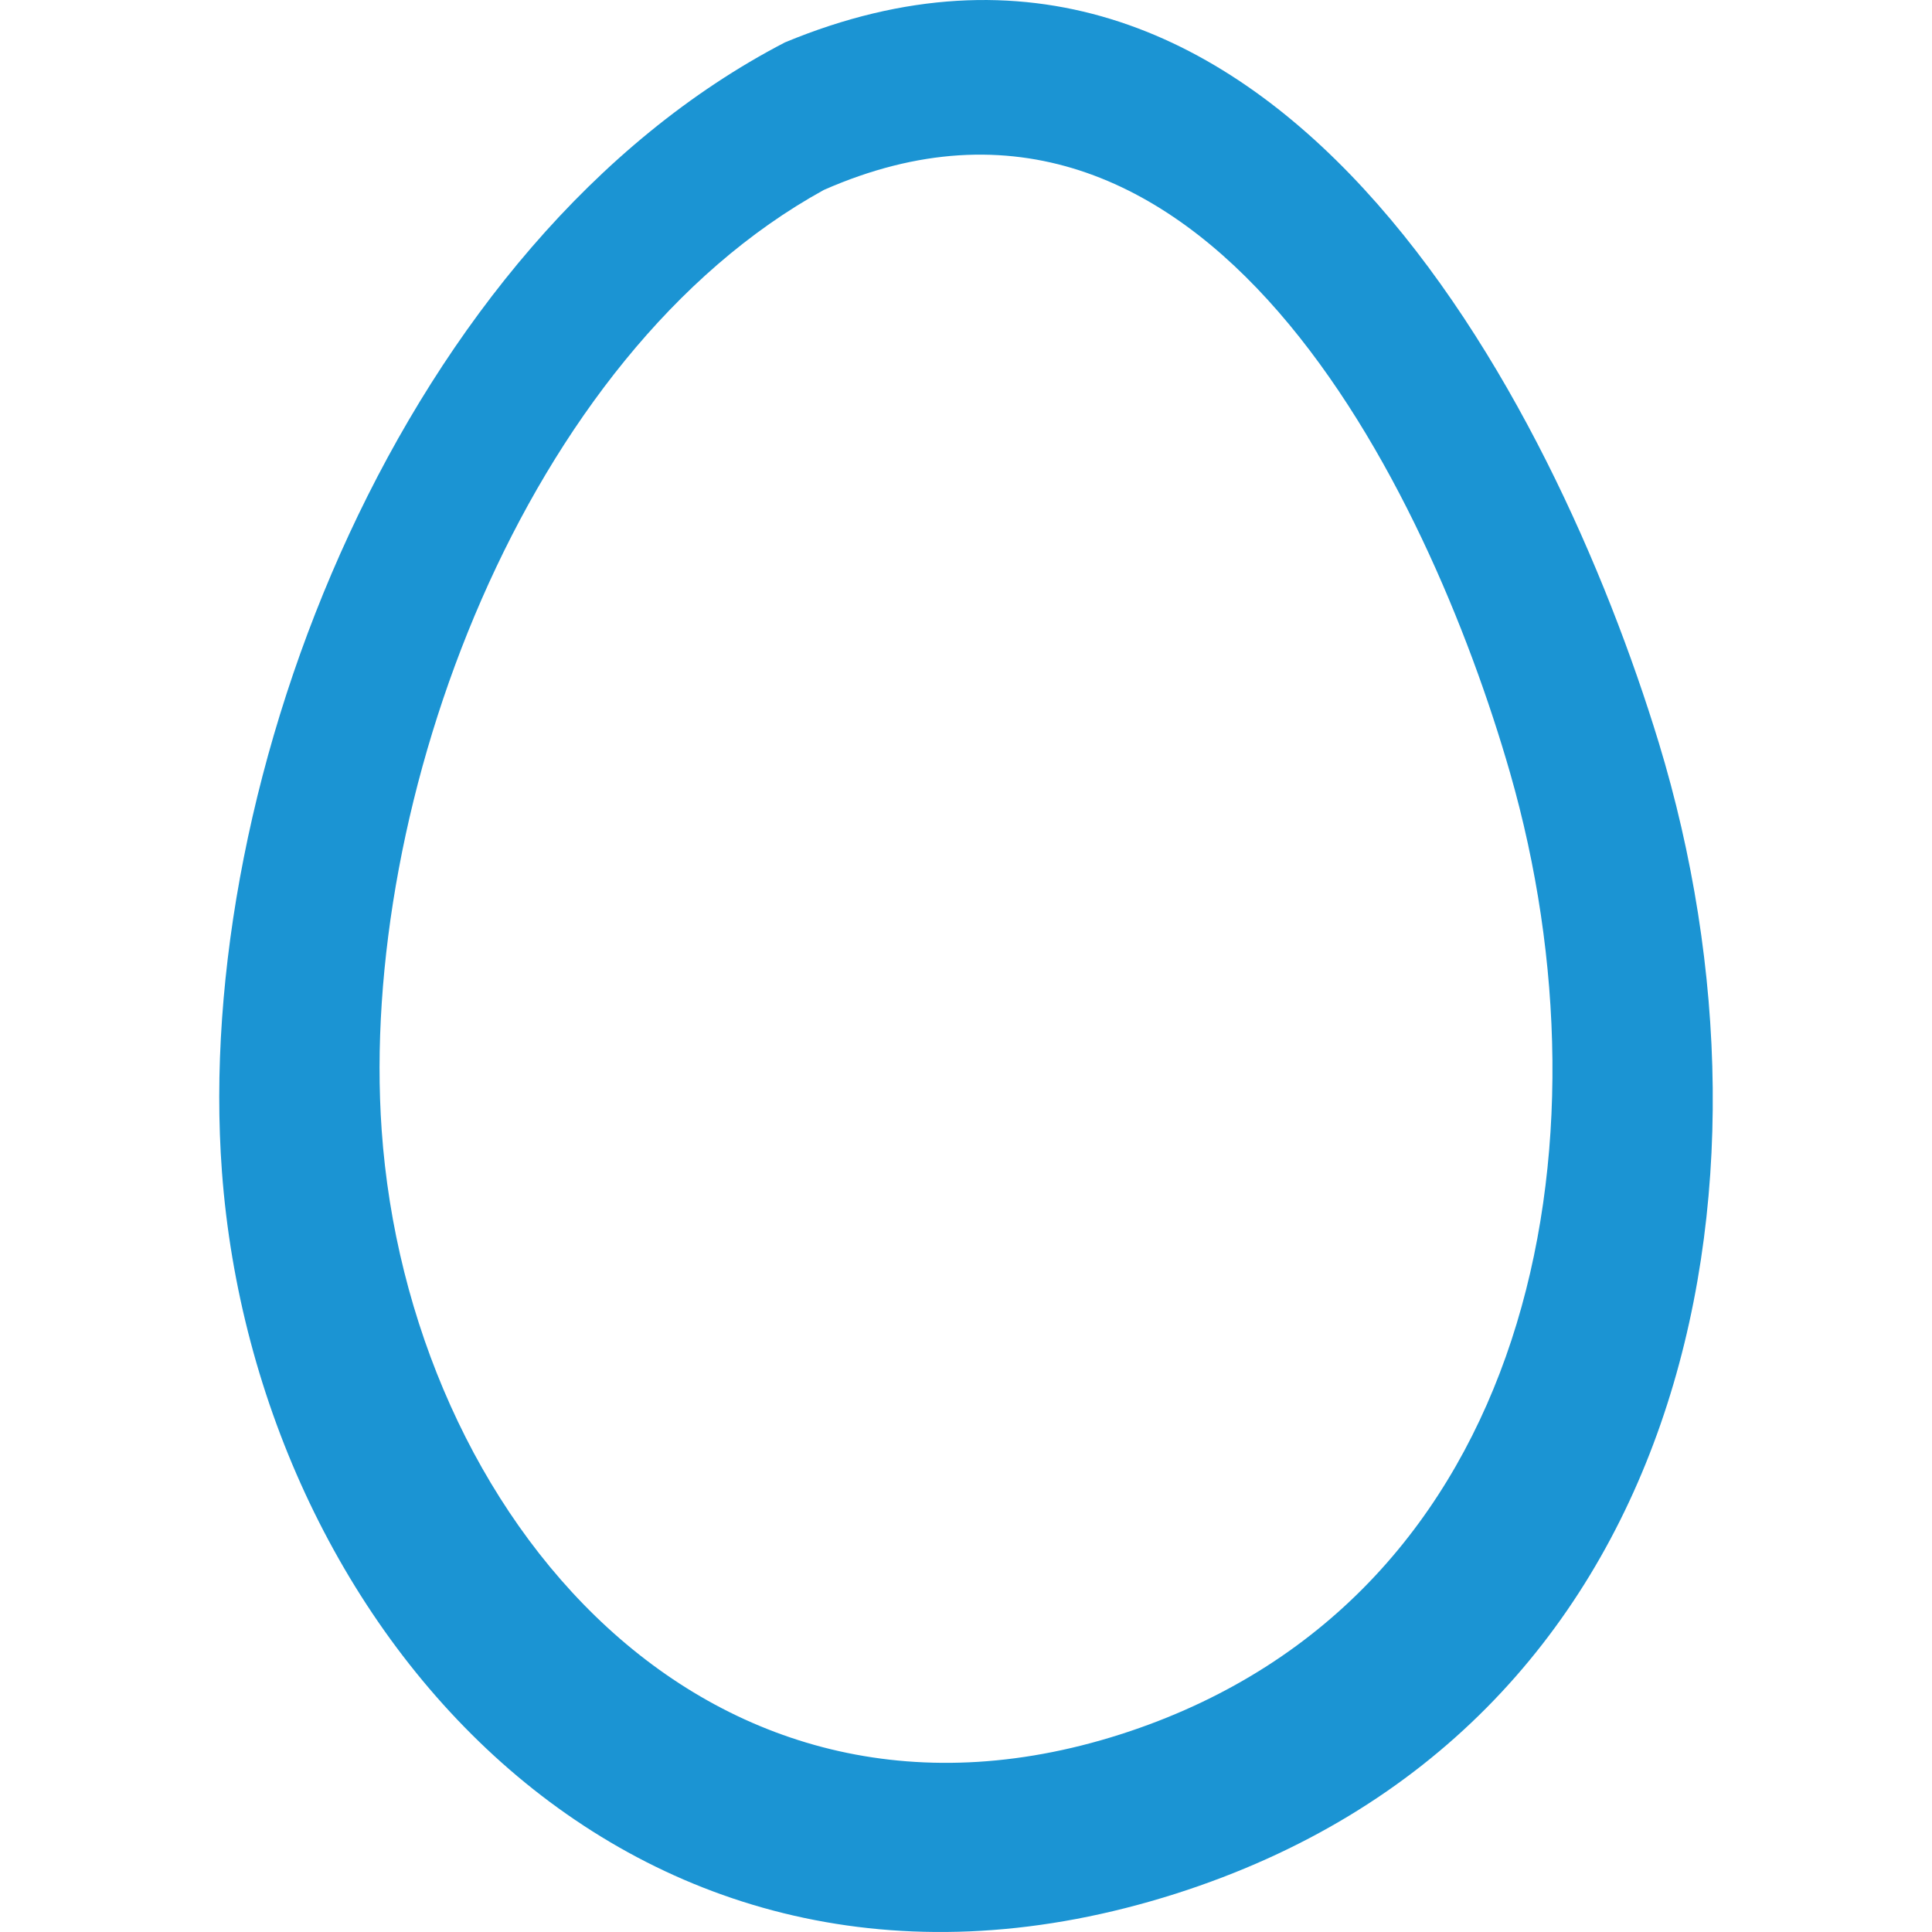
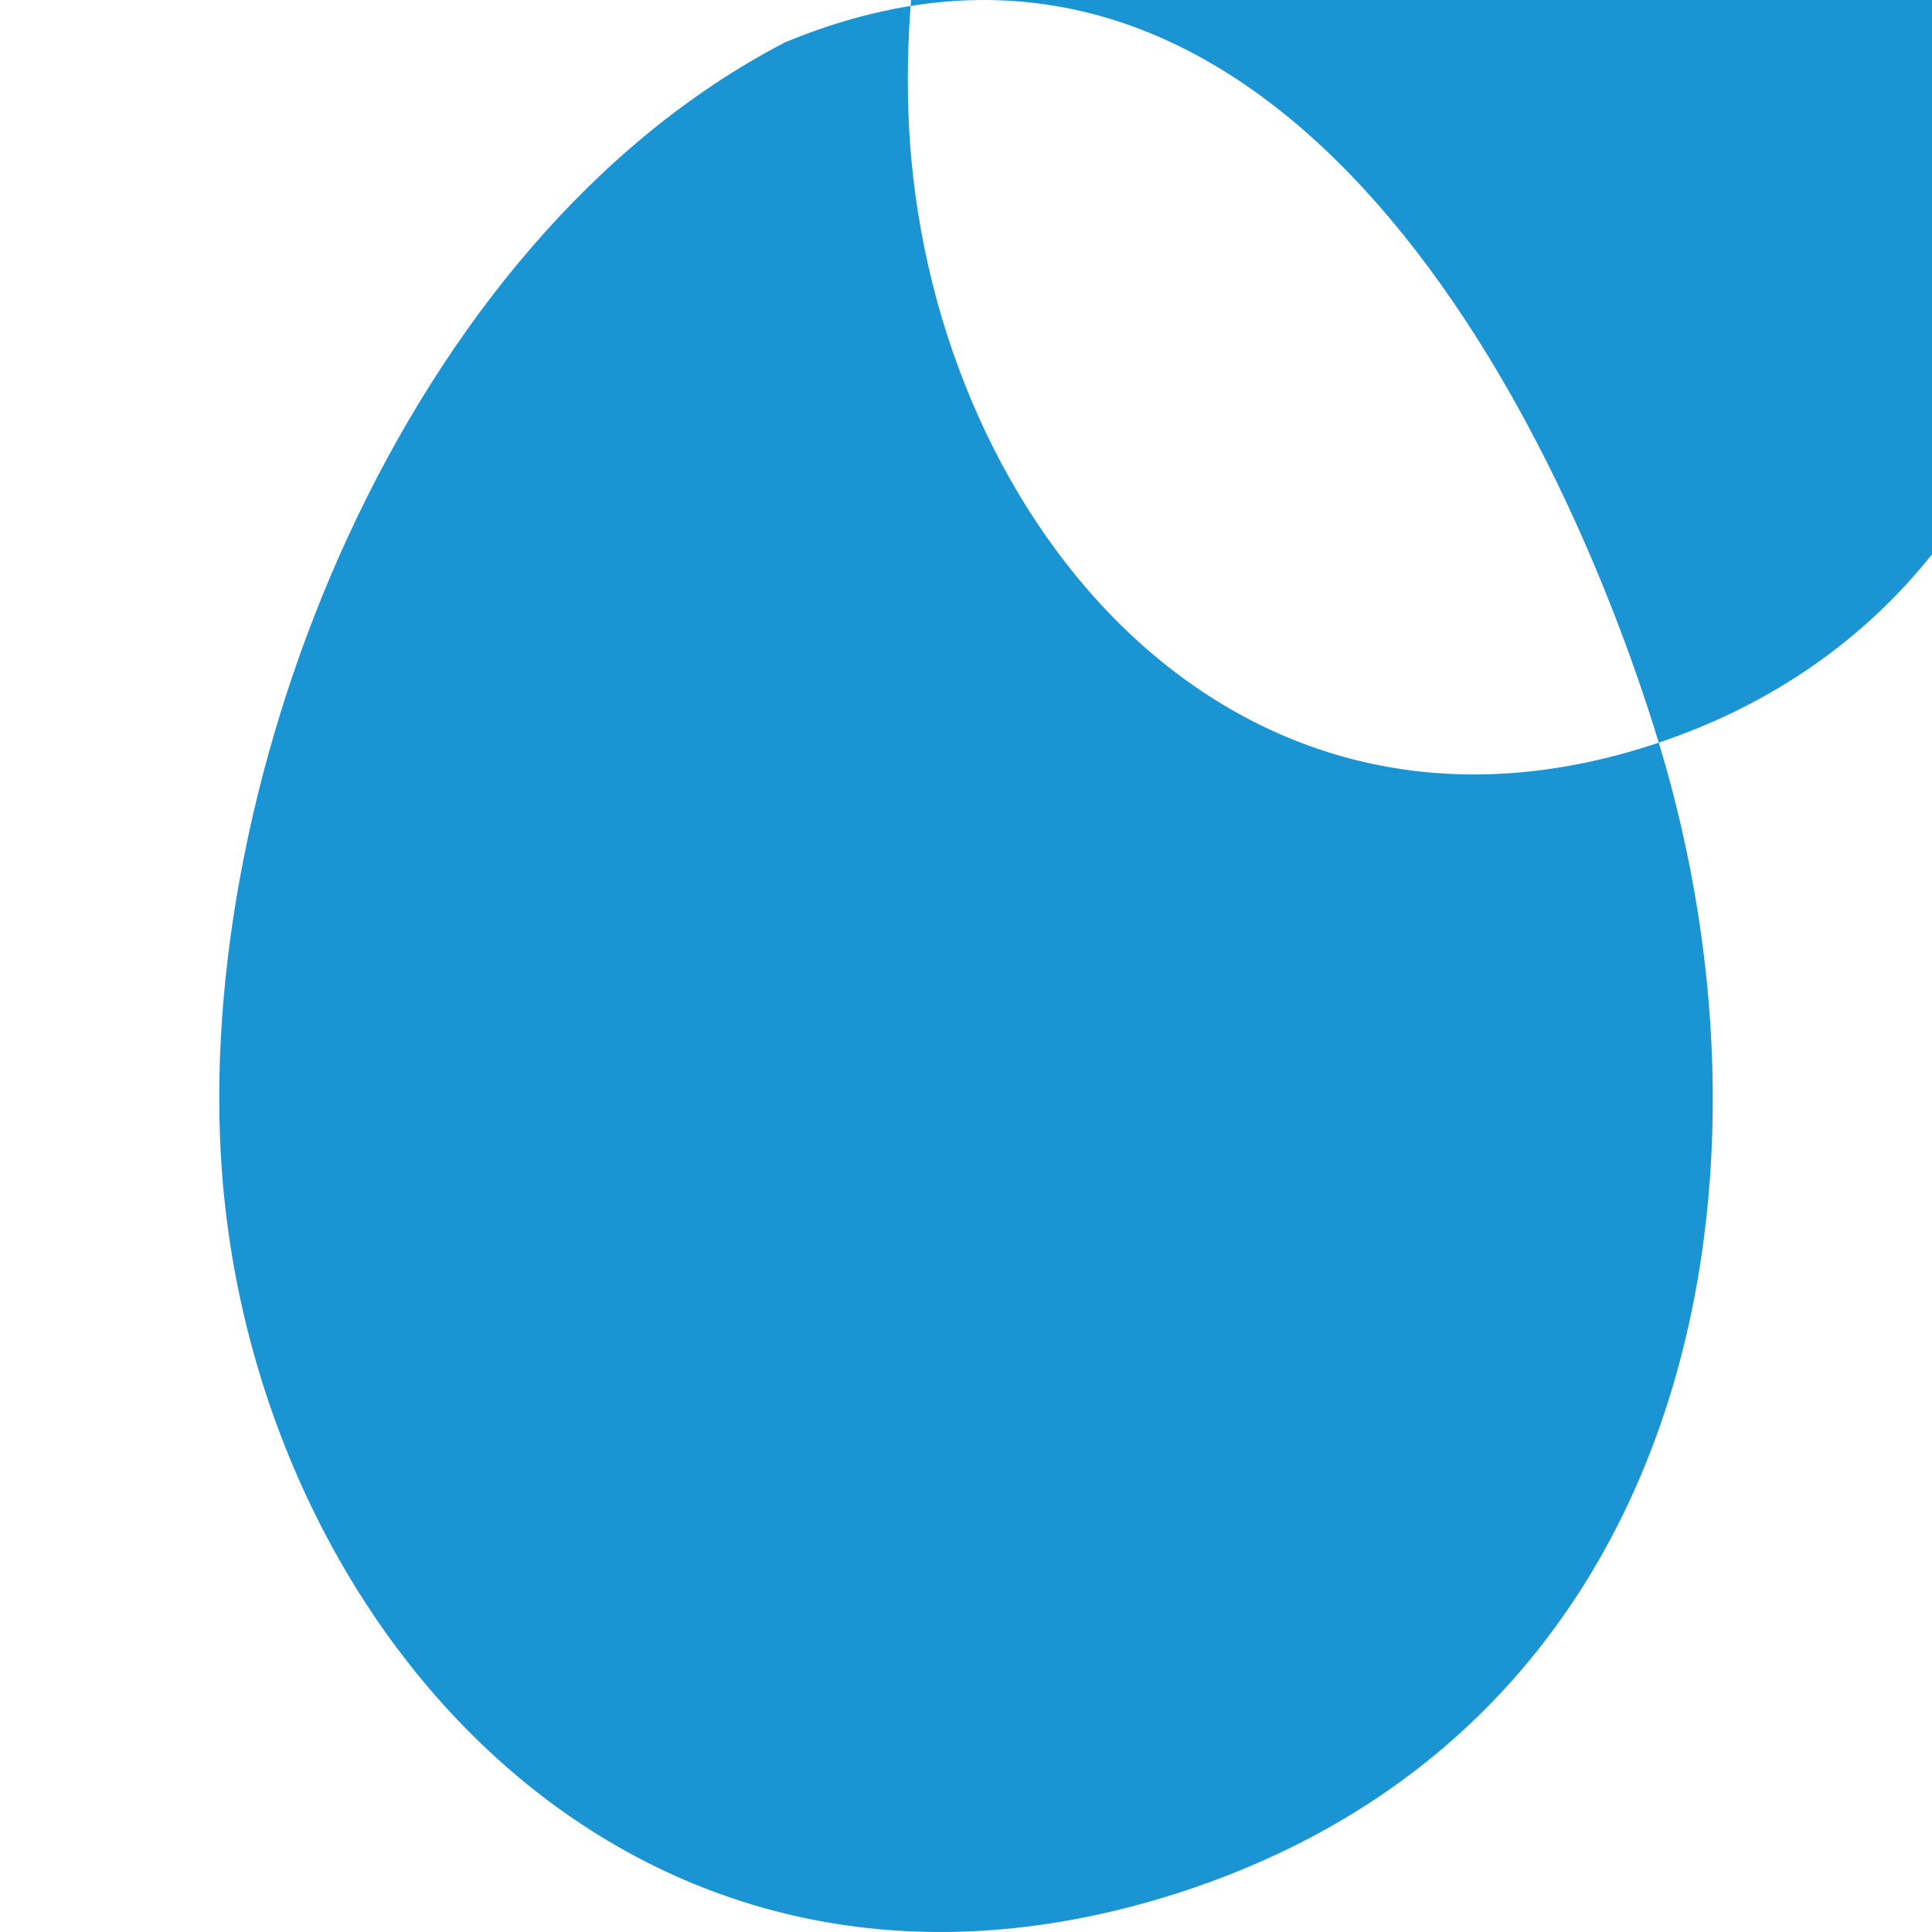
<svg xmlns="http://www.w3.org/2000/svg" width="64" height="64" viewBox="0 0 64 64">
  <style>path {fill:#1b94d3;}@media (prefers-color-scheme: dark) {path {fill:#f3f3f3;}}</style>
-   <path d="m54.949 24.601c-3.454-11.316-12.931-29.85-28.948-23.196-12.662 6.573-19.617 24.401-18.649 37.409 1.129 15.257 13.754 29.589 31.587 23.92 17.006-5.418 20.507-23.351 16.01-38.133zm-17.499 32.742c-14.005 4.719-23.92-7.211-24.807-19.911-.758-10.827 4.703-25.667 14.648-31.14 12.577-5.539 20.02 9.889 22.732 19.309 3.531 12.304.782 27.232-12.573 31.742z" fill="#1b94d3" />
+   <path d="m54.949 24.601c-3.454-11.316-12.931-29.85-28.948-23.196-12.662 6.573-19.617 24.401-18.649 37.409 1.129 15.257 13.754 29.589 31.587 23.92 17.006-5.418 20.507-23.351 16.01-38.133zc-14.005 4.719-23.92-7.211-24.807-19.911-.758-10.827 4.703-25.667 14.648-31.14 12.577-5.539 20.02 9.889 22.732 19.309 3.531 12.304.782 27.232-12.573 31.742z" fill="#1b94d3" />
</svg>